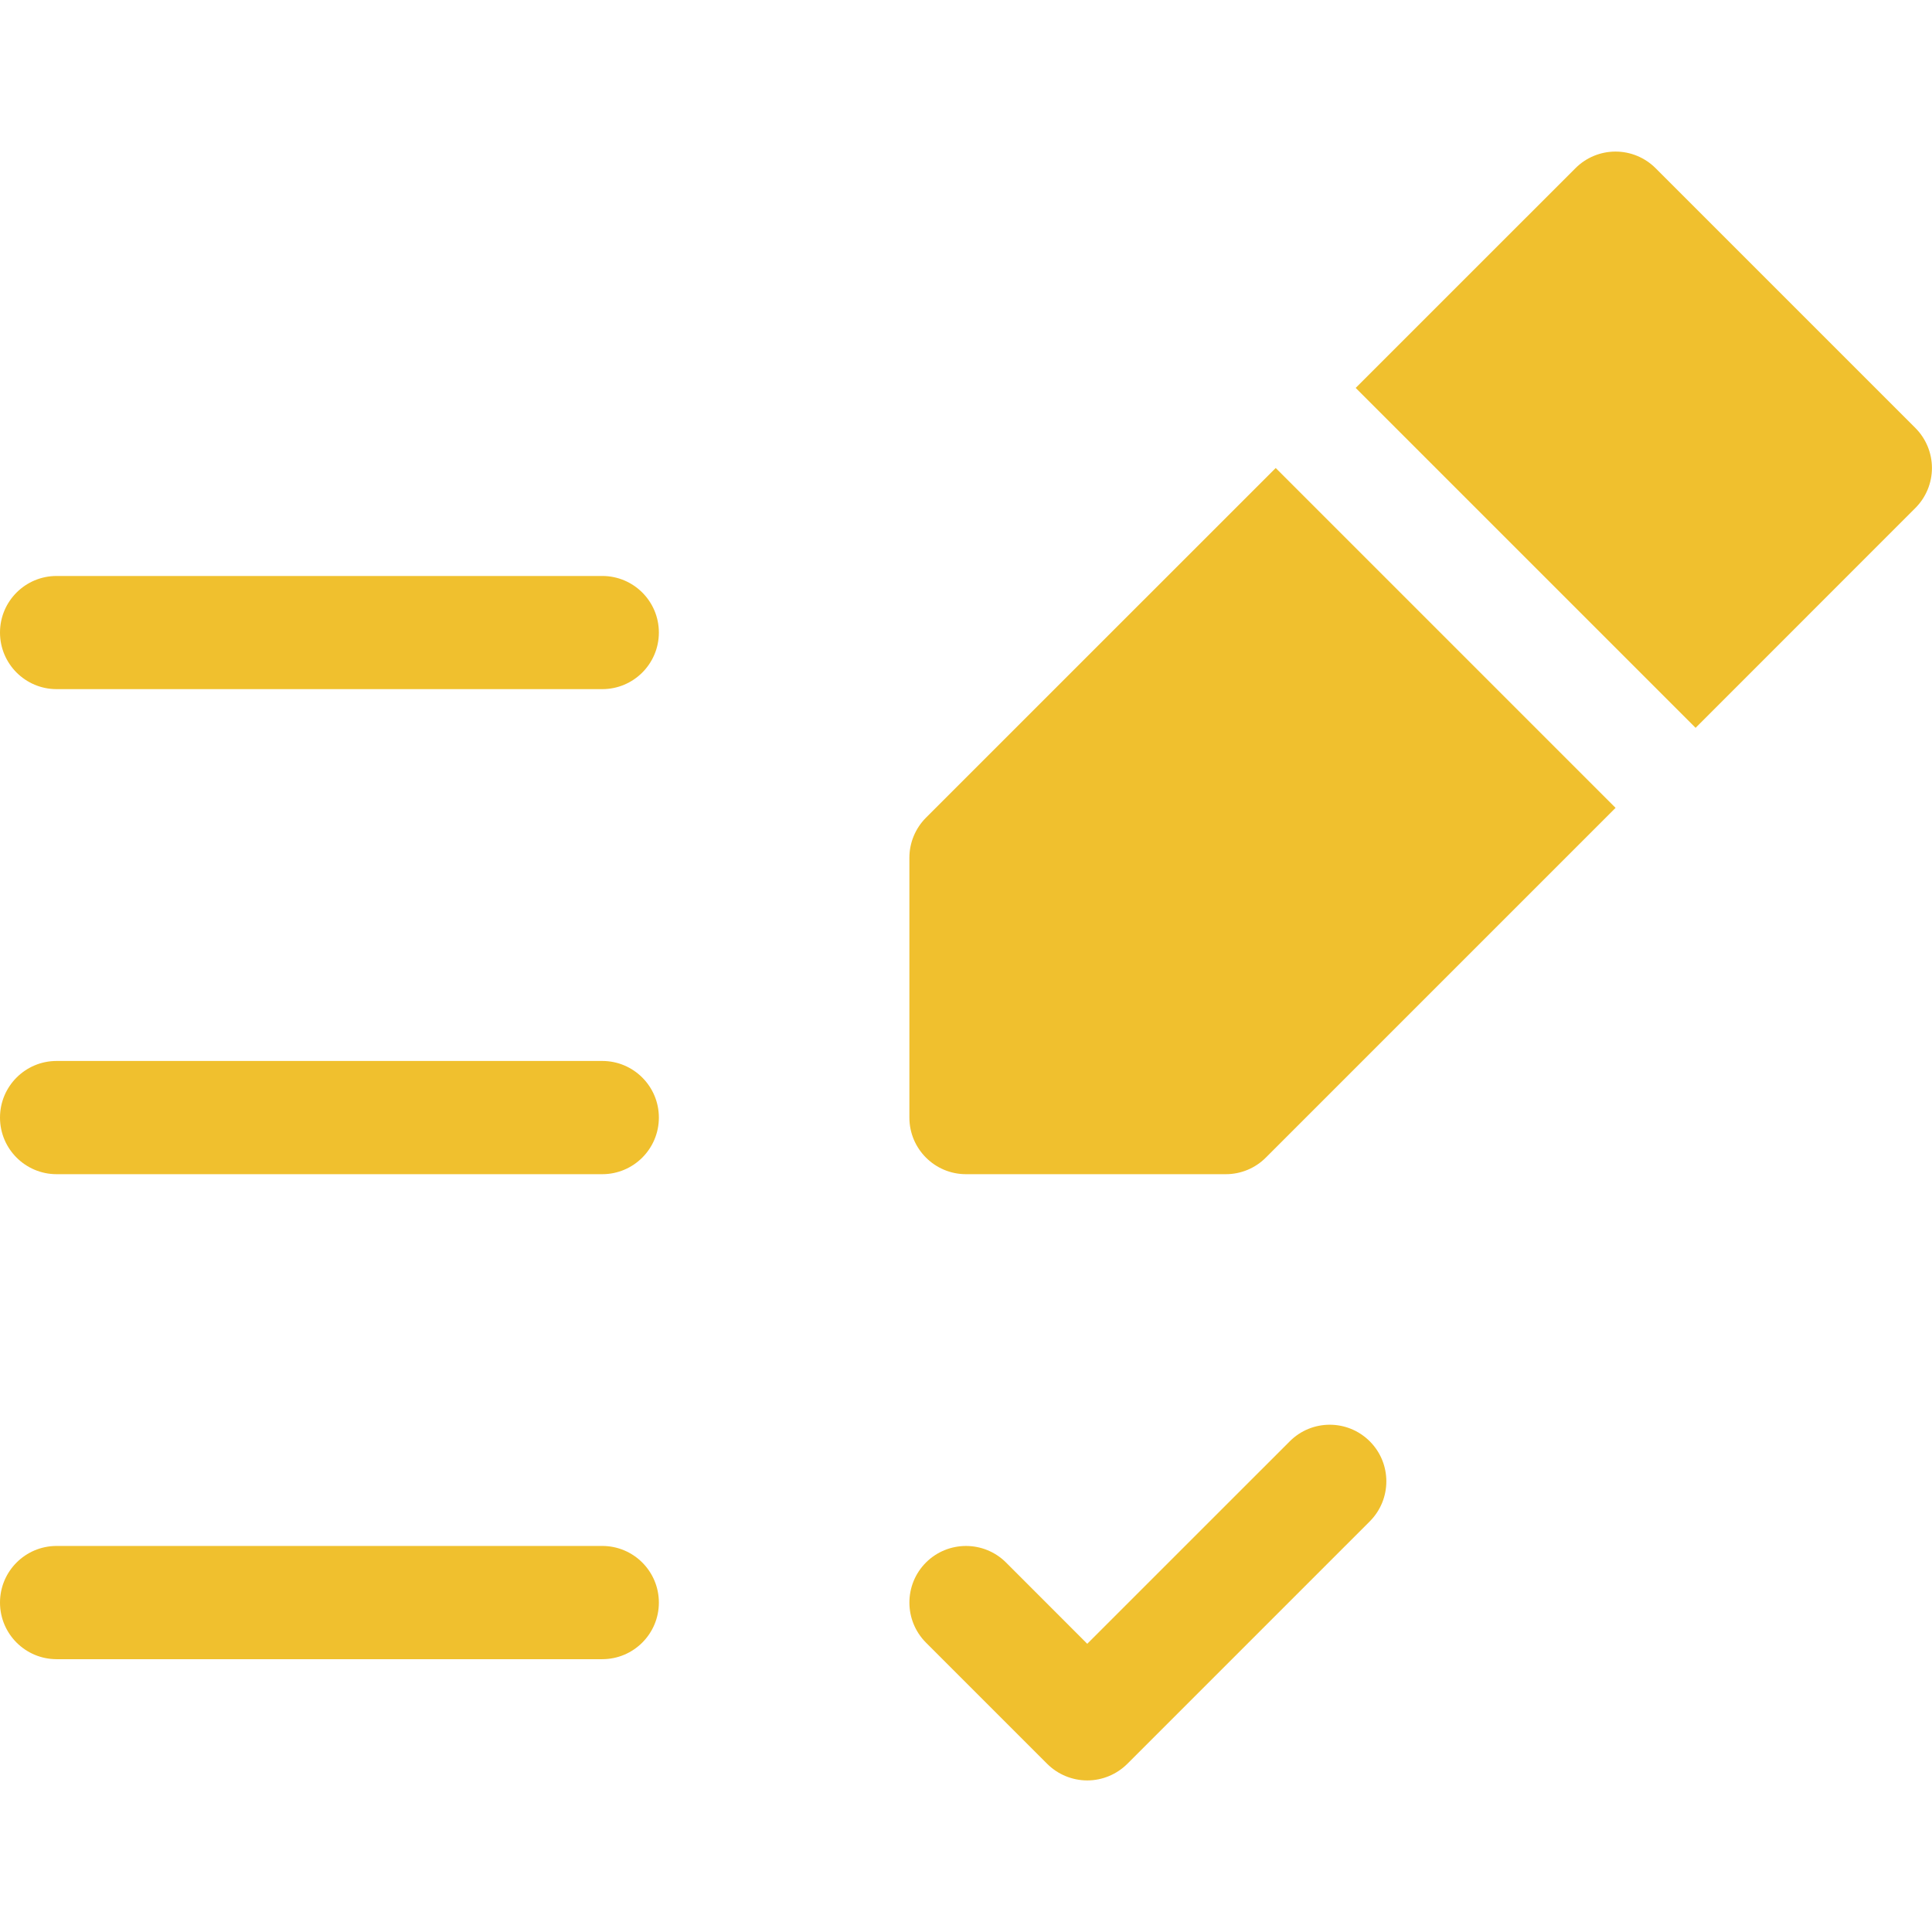
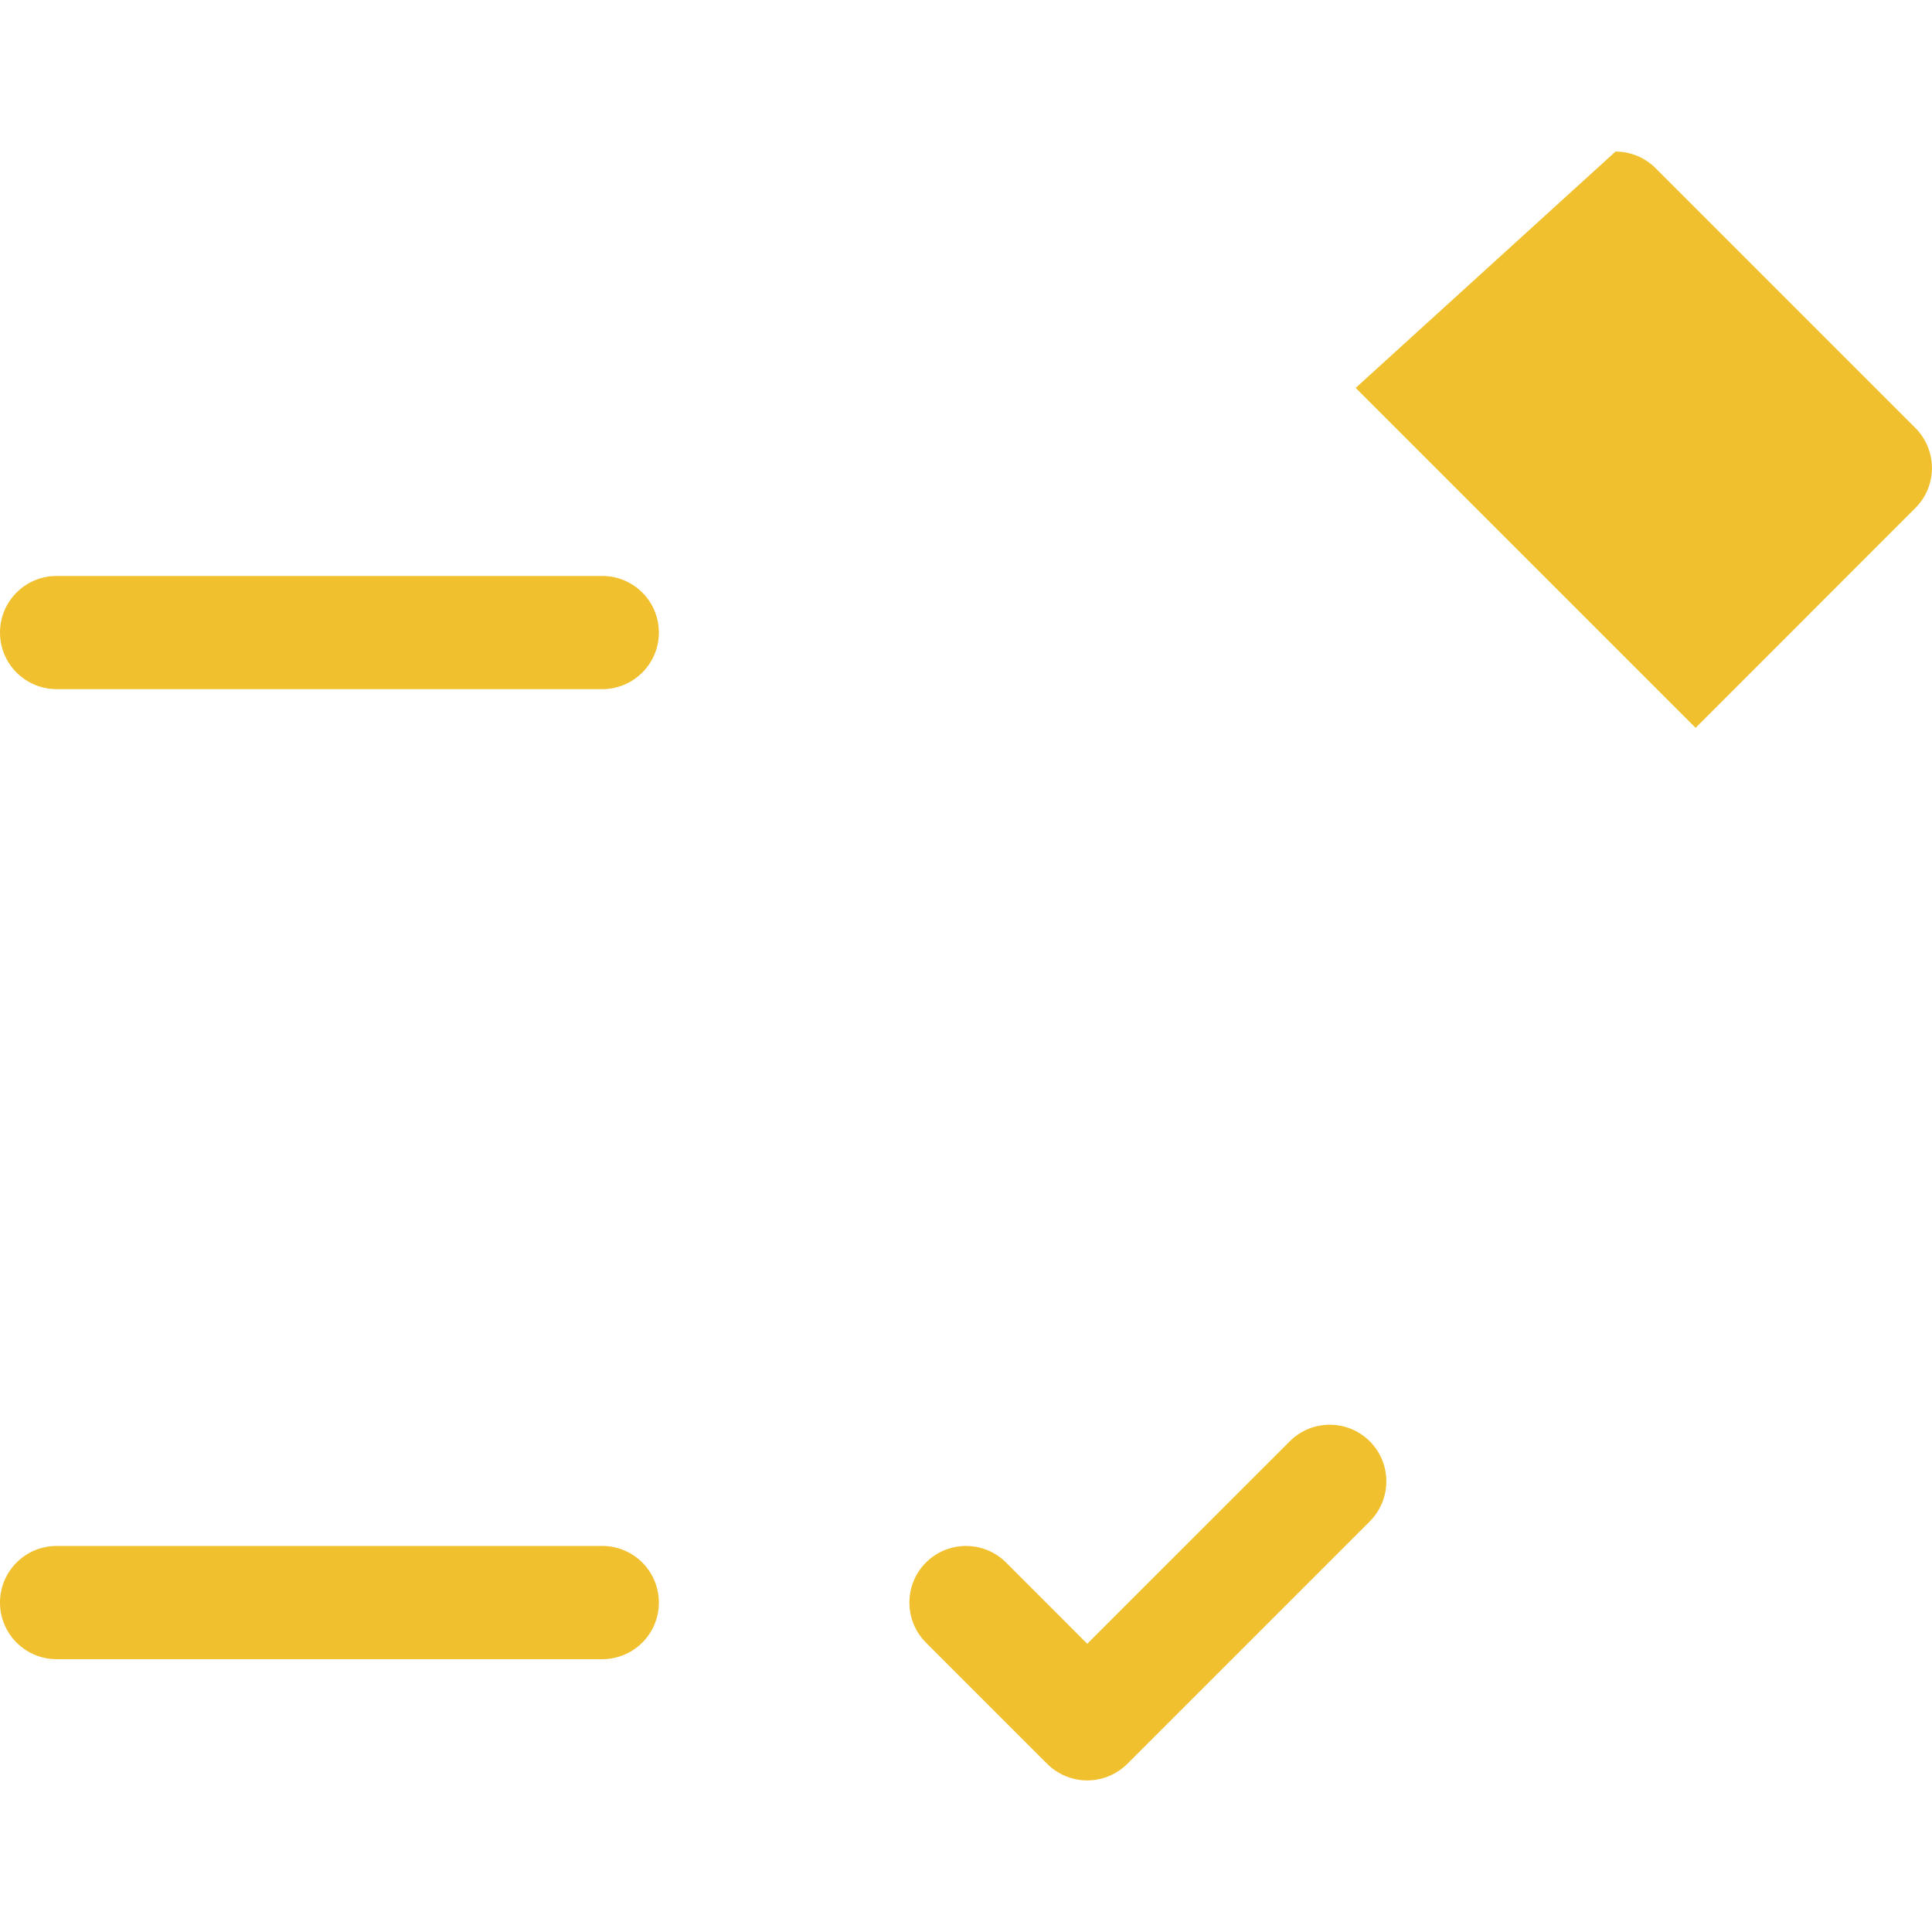
<svg xmlns="http://www.w3.org/2000/svg" width="33" height="33" viewBox="0 0 33 33" fill="none">
  <path d="M10.287 9.838H0.967C0.433 9.838 0 10.27 0 10.804C0 11.338 0.433 11.771 0.967 11.771H10.287C10.821 11.771 11.254 11.338 11.254 10.804C11.254 10.27 10.821 9.838 10.287 9.838Z" fill="#F0C02E" />
-   <path d="M10.287 18.122H0.967C0.433 18.122 0 18.555 0 19.089C0 19.623 0.433 20.056 0.967 20.056H10.287C10.821 20.056 11.254 19.623 11.254 19.089C11.254 18.555 10.821 18.122 10.287 18.122Z" fill="#F0C02E" />
  <path d="M23.397 24.619C23.019 24.241 22.407 24.241 22.03 24.619L18.571 28.077L17.184 26.689C16.806 26.312 16.194 26.312 15.816 26.689C15.439 27.067 15.439 27.679 15.816 28.057L17.887 30.128C18.069 30.309 18.315 30.411 18.571 30.411C18.827 30.411 19.073 30.309 19.255 30.128L23.397 25.986C23.774 25.608 23.774 24.996 23.397 24.619Z" fill="#F0C02E" />
  <path d="M10.287 26.406H0.967C0.433 26.406 0 26.839 0 27.373C0 27.907 0.433 28.34 0.967 28.34H10.287C10.821 28.34 11.254 27.907 11.254 27.373C11.254 26.839 10.821 26.406 10.287 26.406Z" fill="#F0C02E" />
-   <path d="M32.716 7.31L28.278 2.872C28.096 2.691 27.851 2.589 27.594 2.589C27.338 2.589 27.092 2.691 26.911 2.872L23.156 6.626L28.962 12.432L32.716 8.677C32.897 8.496 32.999 8.25 32.999 7.994C32.999 7.737 32.897 7.492 32.716 7.31Z" fill="#F0C02E" />
-   <path d="M21.79 7.994L15.816 13.967C15.635 14.149 15.533 14.395 15.533 14.651V19.089C15.533 19.623 15.966 20.056 16.5 20.056H20.938C21.195 20.056 21.441 19.954 21.622 19.772L27.595 13.799L21.79 7.994Z" fill="#F0C02E" />
+   <path d="M32.716 7.31L28.278 2.872C28.096 2.691 27.851 2.589 27.594 2.589L23.156 6.626L28.962 12.432L32.716 8.677C32.897 8.496 32.999 8.25 32.999 7.994C32.999 7.737 32.897 7.492 32.716 7.31Z" fill="#F0C02E" />
</svg>